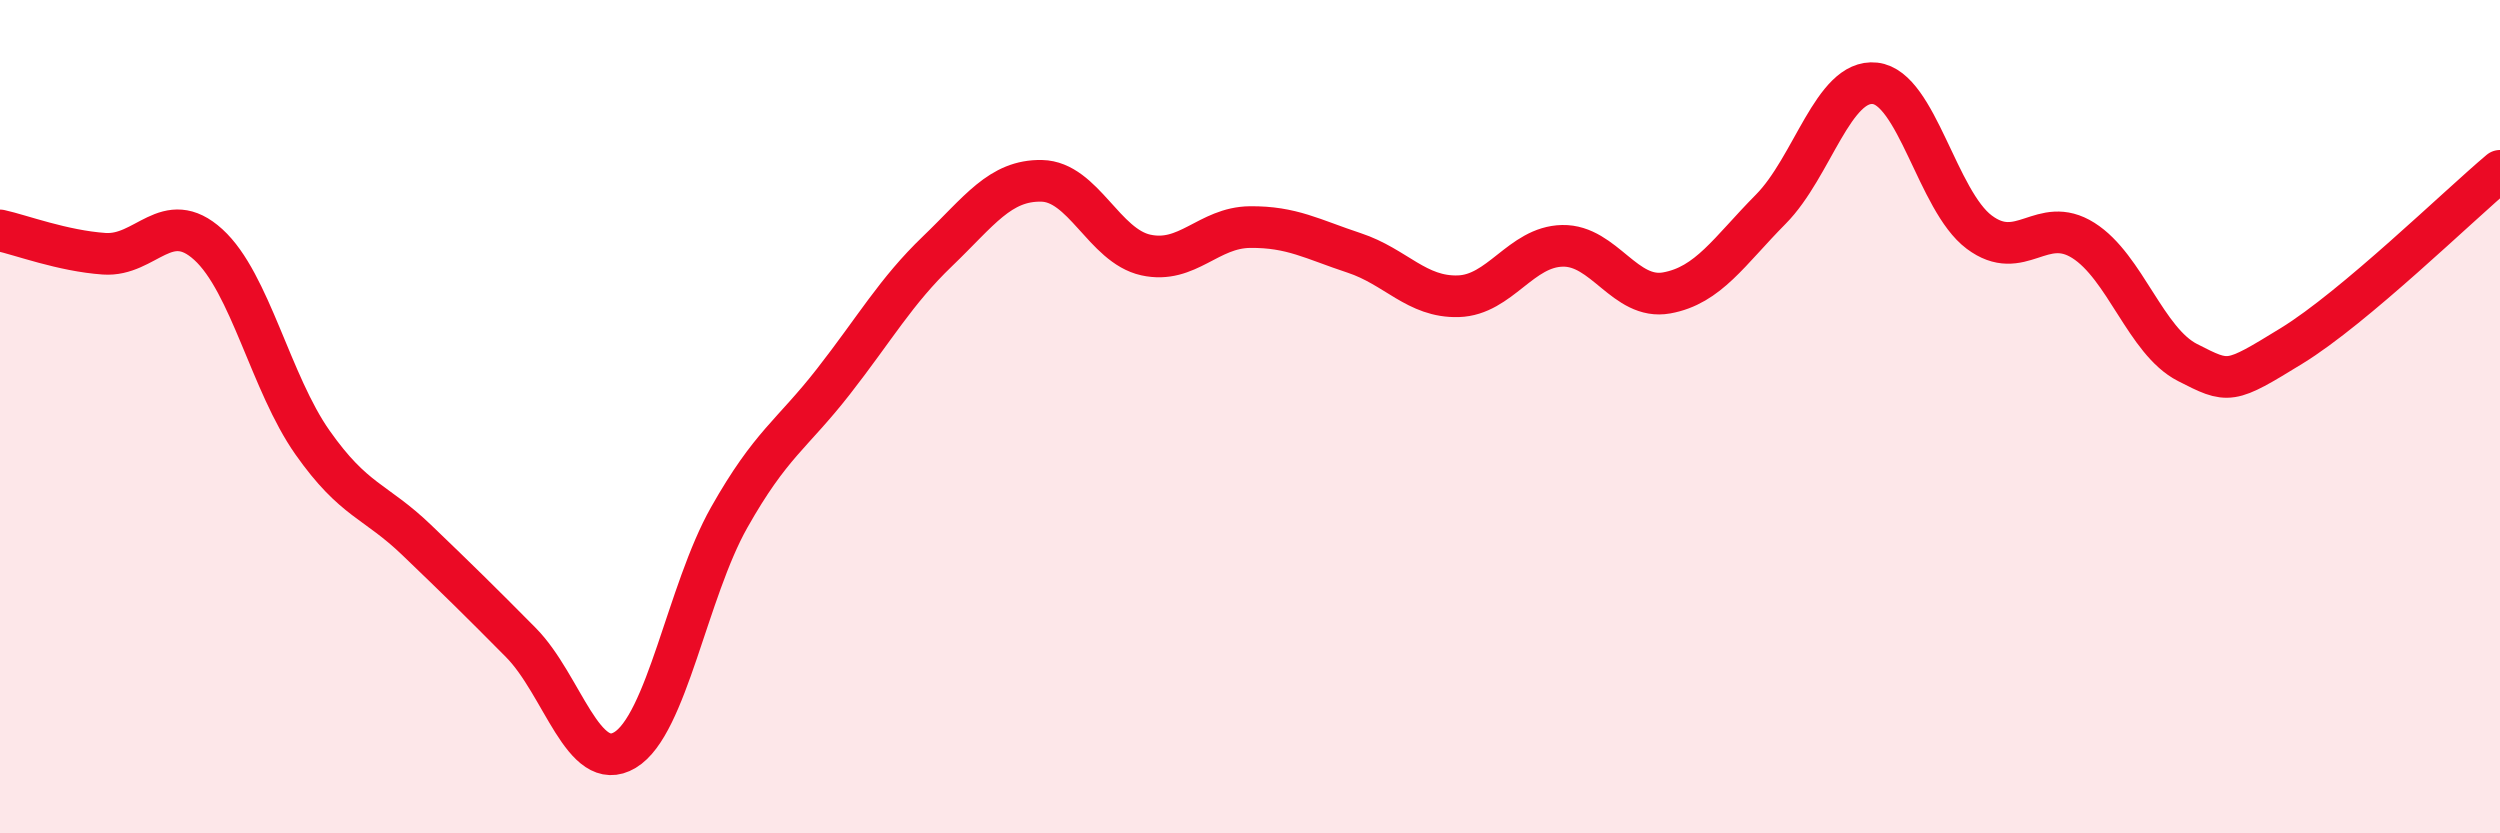
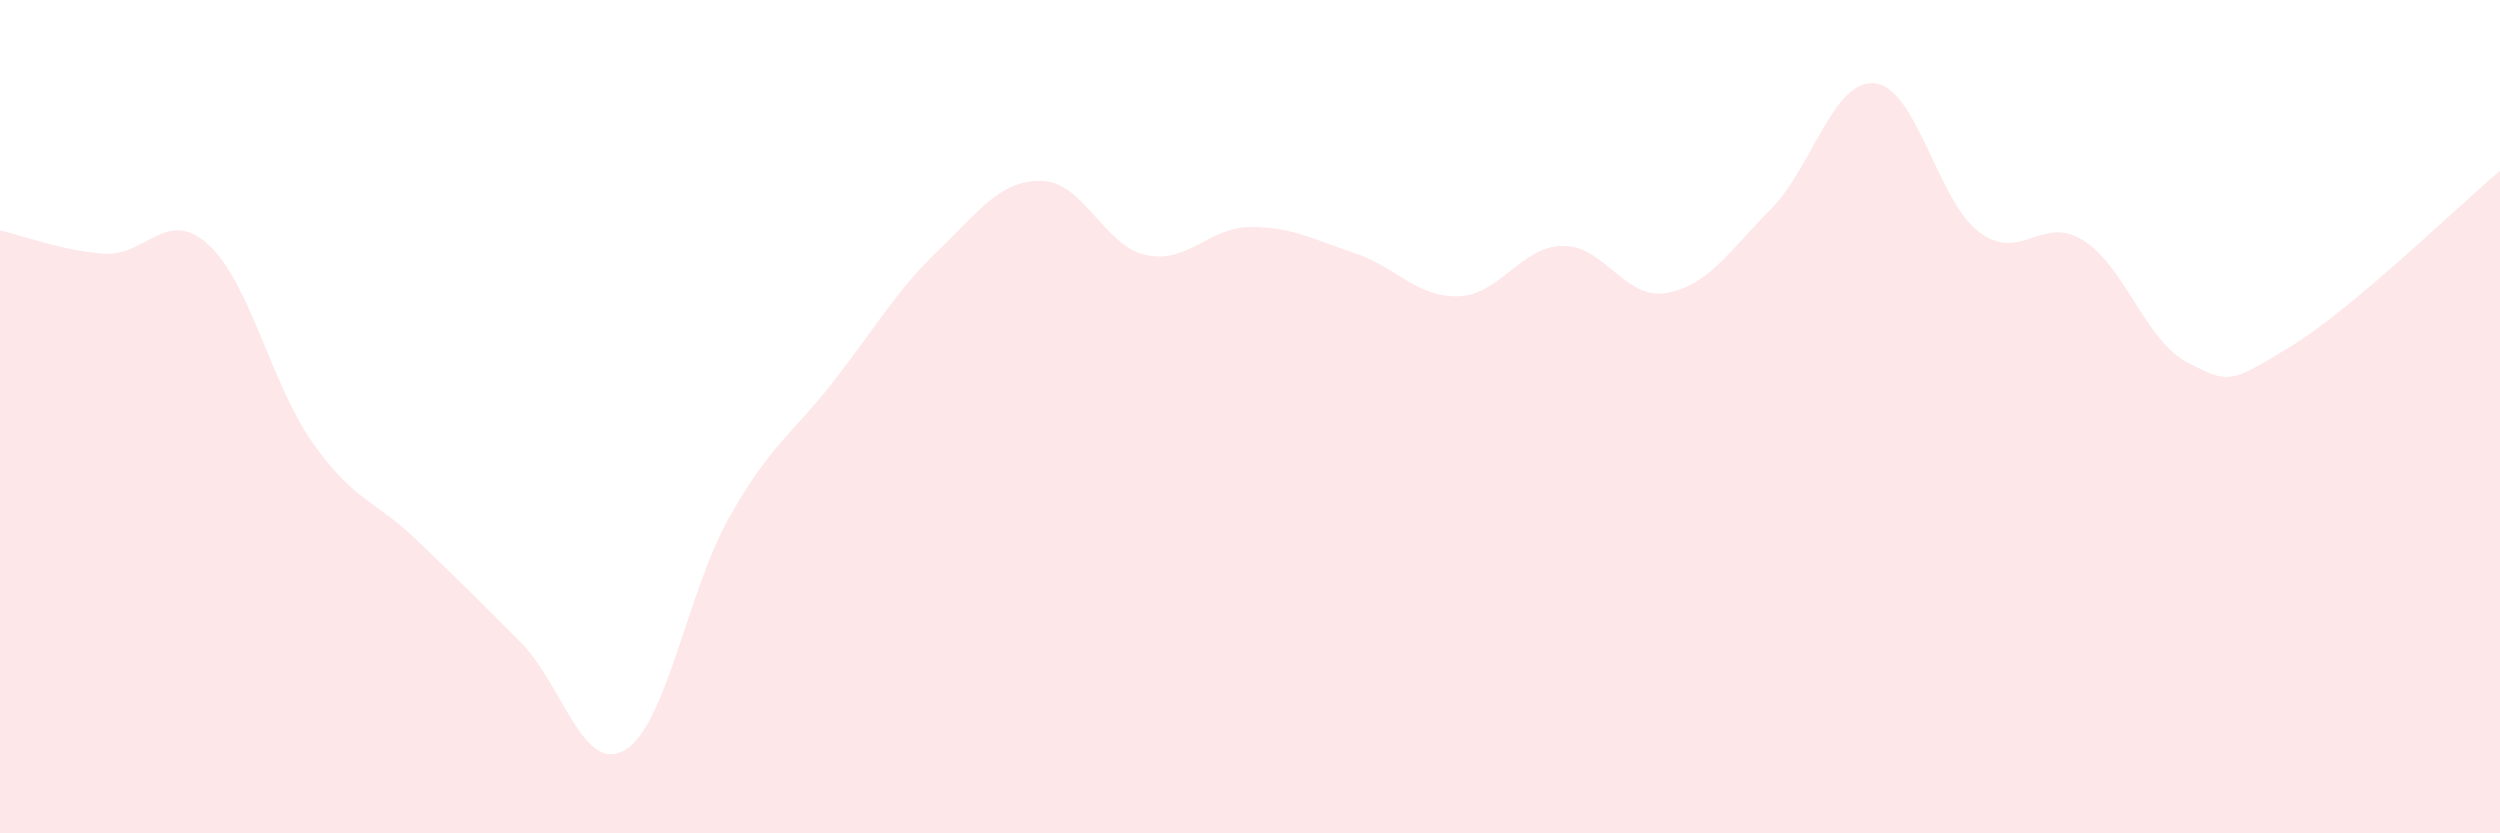
<svg xmlns="http://www.w3.org/2000/svg" width="60" height="20" viewBox="0 0 60 20">
  <path d="M 0,5.53 C 0.5,5.64 1.5,6.02 2.5,6.09 C 3.5,6.16 4,4.96 5,5.87 C 6,6.78 6.5,9.2 7.5,10.62 C 8.5,12.04 9,12 10,12.96 C 11,13.92 11.5,14.41 12.5,15.42 C 13.5,16.43 14,18.6 15,18 C 16,17.4 16.5,14.19 17.5,12.42 C 18.5,10.65 19,10.44 20,9.16 C 21,7.88 21.5,6.99 22.5,6.03 C 23.5,5.07 24,4.32 25,4.34 C 26,4.36 26.5,5.9 27.5,6.12 C 28.5,6.34 29,5.46 30,5.45 C 31,5.44 31.5,5.74 32.5,6.07 C 33.5,6.4 34,7.14 35,7.11 C 36,7.08 36.5,5.92 37.5,5.9 C 38.5,5.88 39,7.21 40,7.03 C 41,6.85 41.5,6.03 42.5,5.02 C 43.5,4.01 44,1.89 45,2 C 46,2.11 46.5,4.82 47.5,5.57 C 48.5,6.32 49,5.14 50,5.77 C 51,6.4 51.5,8.19 52.5,8.7 C 53.5,9.21 53.5,9.22 55,8.3 C 56.5,7.38 59,4.94 60,4.1L60 20L0 20Z" fill="#EB0A25" opacity="0.1" stroke-linecap="round" stroke-linejoin="round" />
-   <path d="M 0,5.53 C 0.5,5.64 1.5,6.02 2.5,6.09 C 3.5,6.16 4,4.96 5,5.87 C 6,6.78 6.5,9.2 7.5,10.62 C 8.5,12.04 9,12 10,12.96 C 11,13.92 11.5,14.41 12.5,15.42 C 13.5,16.43 14,18.6 15,18 C 16,17.4 16.5,14.19 17.5,12.42 C 18.5,10.65 19,10.44 20,9.16 C 21,7.88 21.5,6.99 22.5,6.03 C 23.5,5.07 24,4.32 25,4.34 C 26,4.36 26.5,5.9 27.5,6.12 C 28.5,6.34 29,5.46 30,5.45 C 31,5.44 31.5,5.74 32.5,6.07 C 33.5,6.4 34,7.14 35,7.11 C 36,7.08 36.5,5.92 37.5,5.9 C 38.5,5.88 39,7.21 40,7.03 C 41,6.85 41.5,6.03 42.5,5.02 C 43.5,4.01 44,1.89 45,2 C 46,2.11 46.5,4.82 47.5,5.57 C 48.5,6.32 49,5.14 50,5.77 C 51,6.4 51.5,8.19 52.5,8.7 C 53.5,9.21 53.5,9.22 55,8.3 C 56.5,7.38 59,4.94 60,4.1" stroke="#EB0A25" stroke-width="1" fill="none" stroke-linecap="round" stroke-linejoin="round" />
</svg>